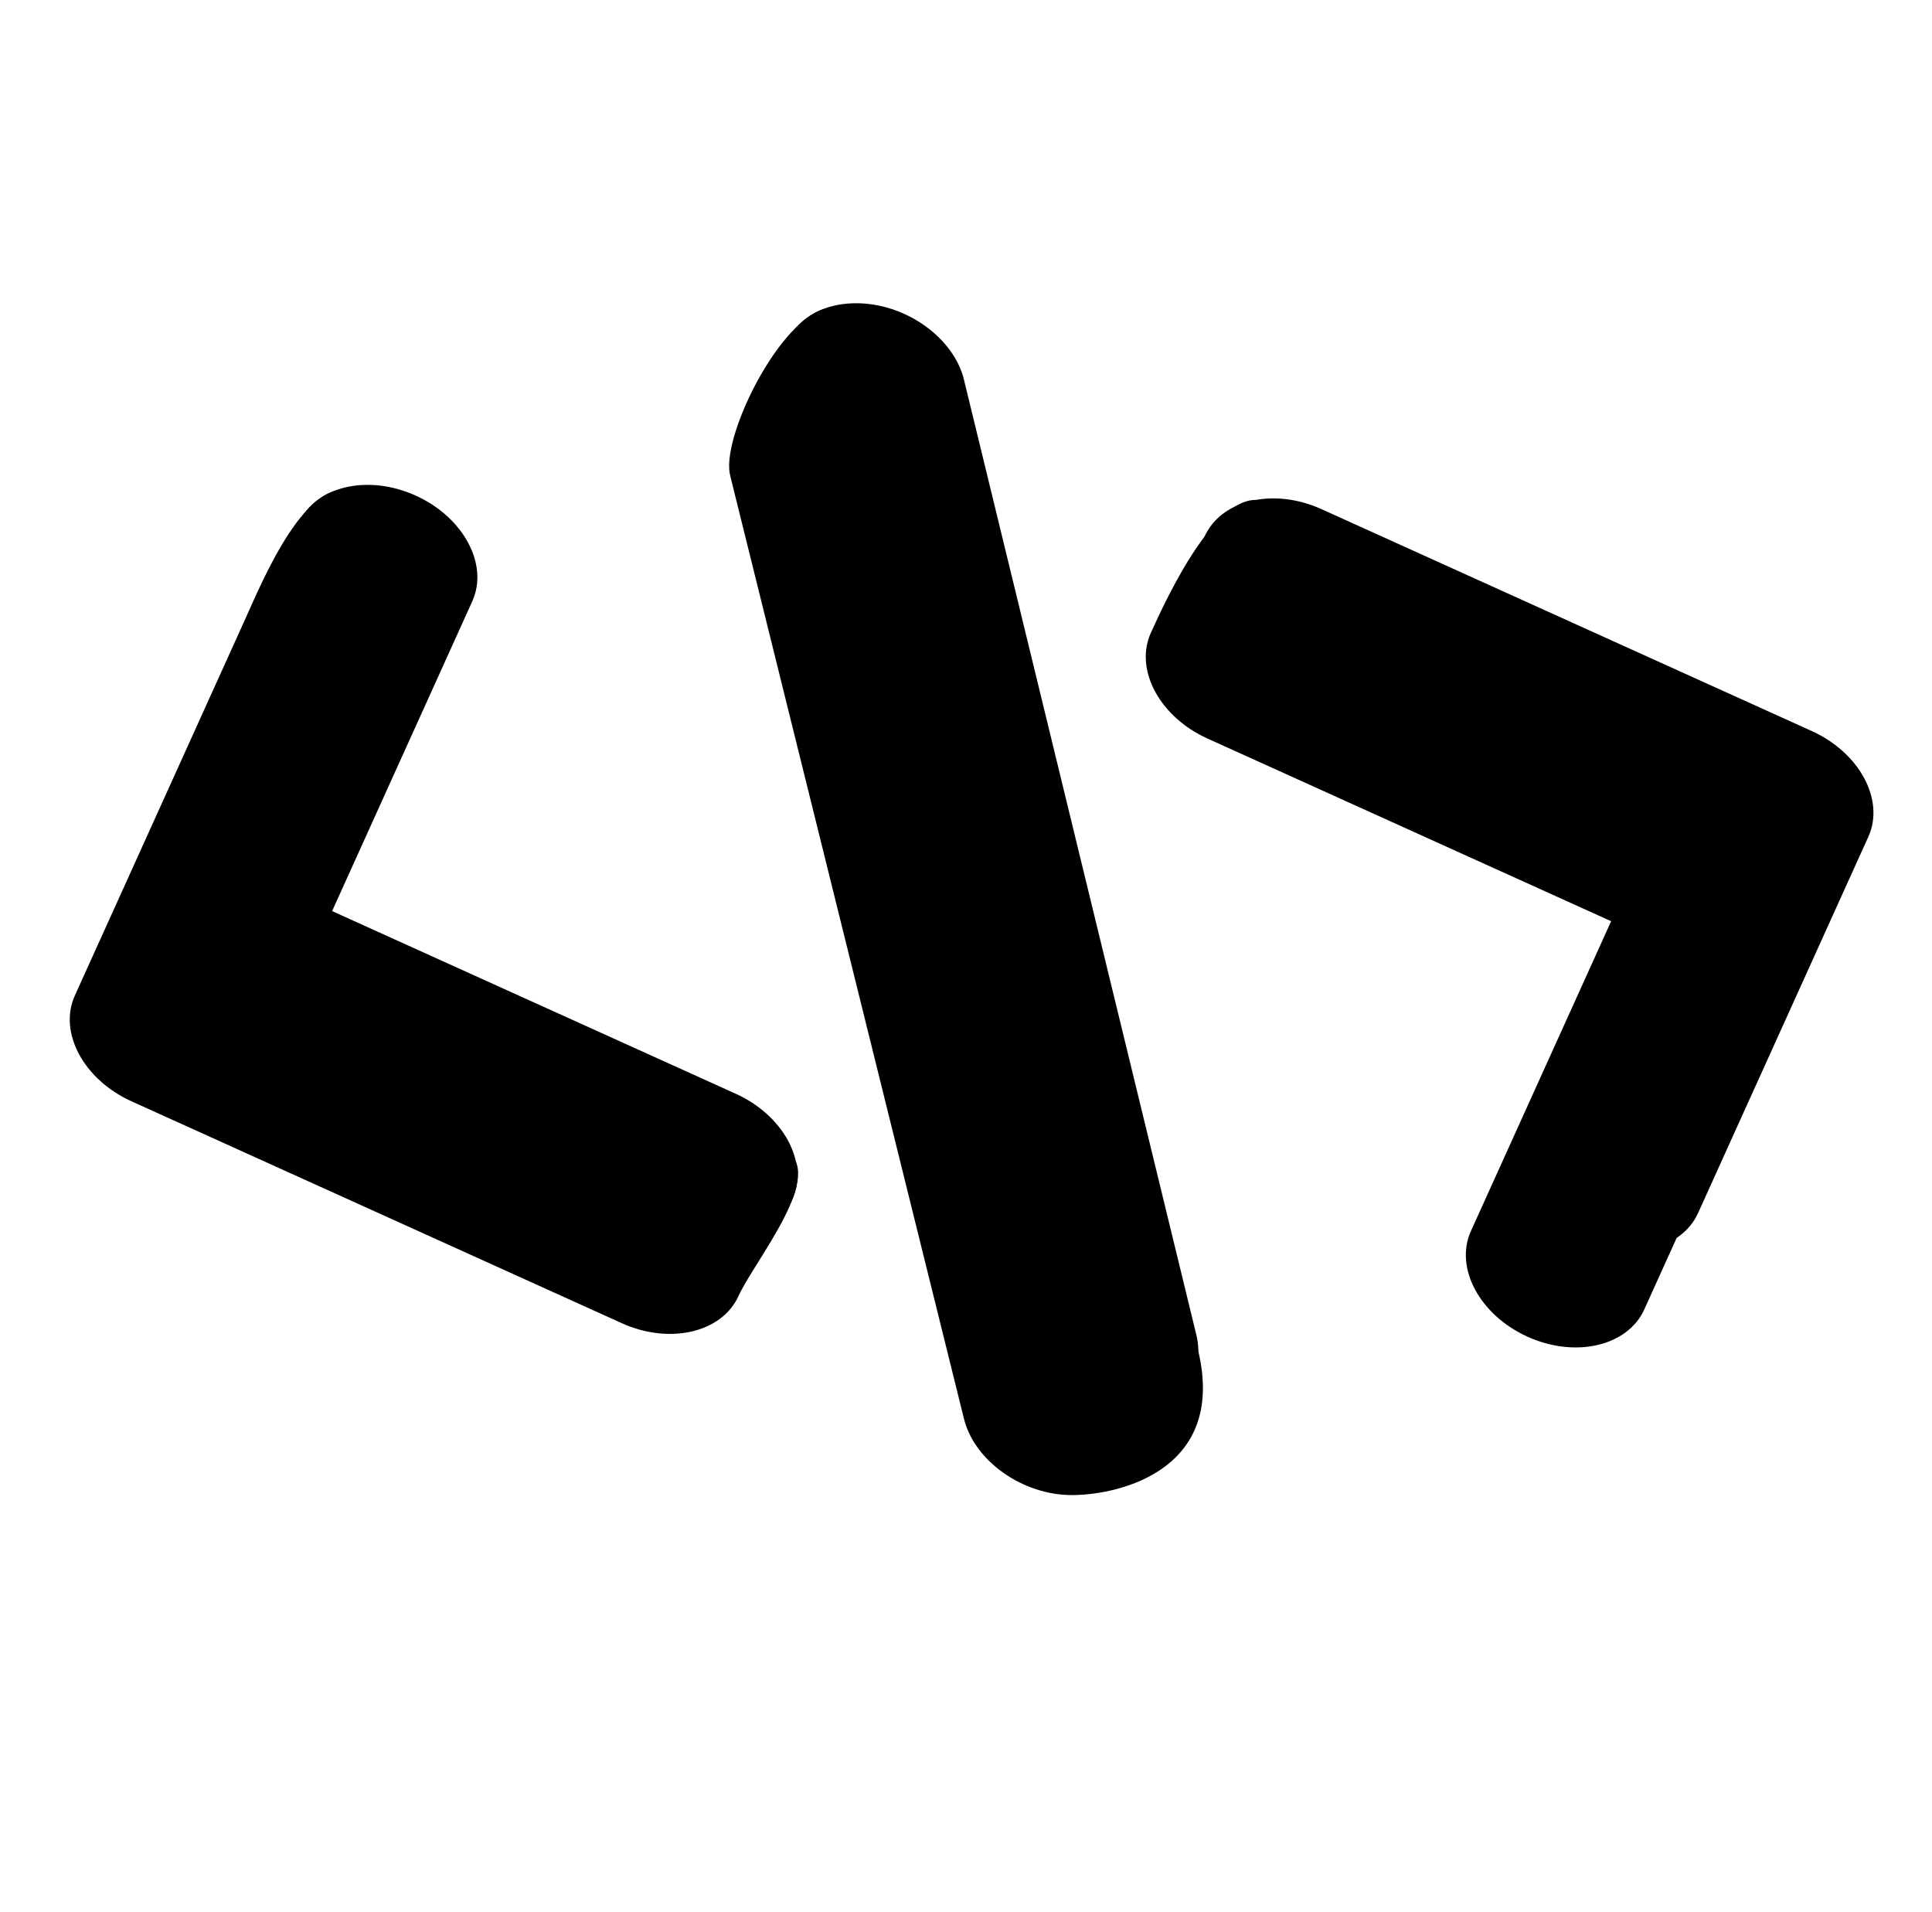
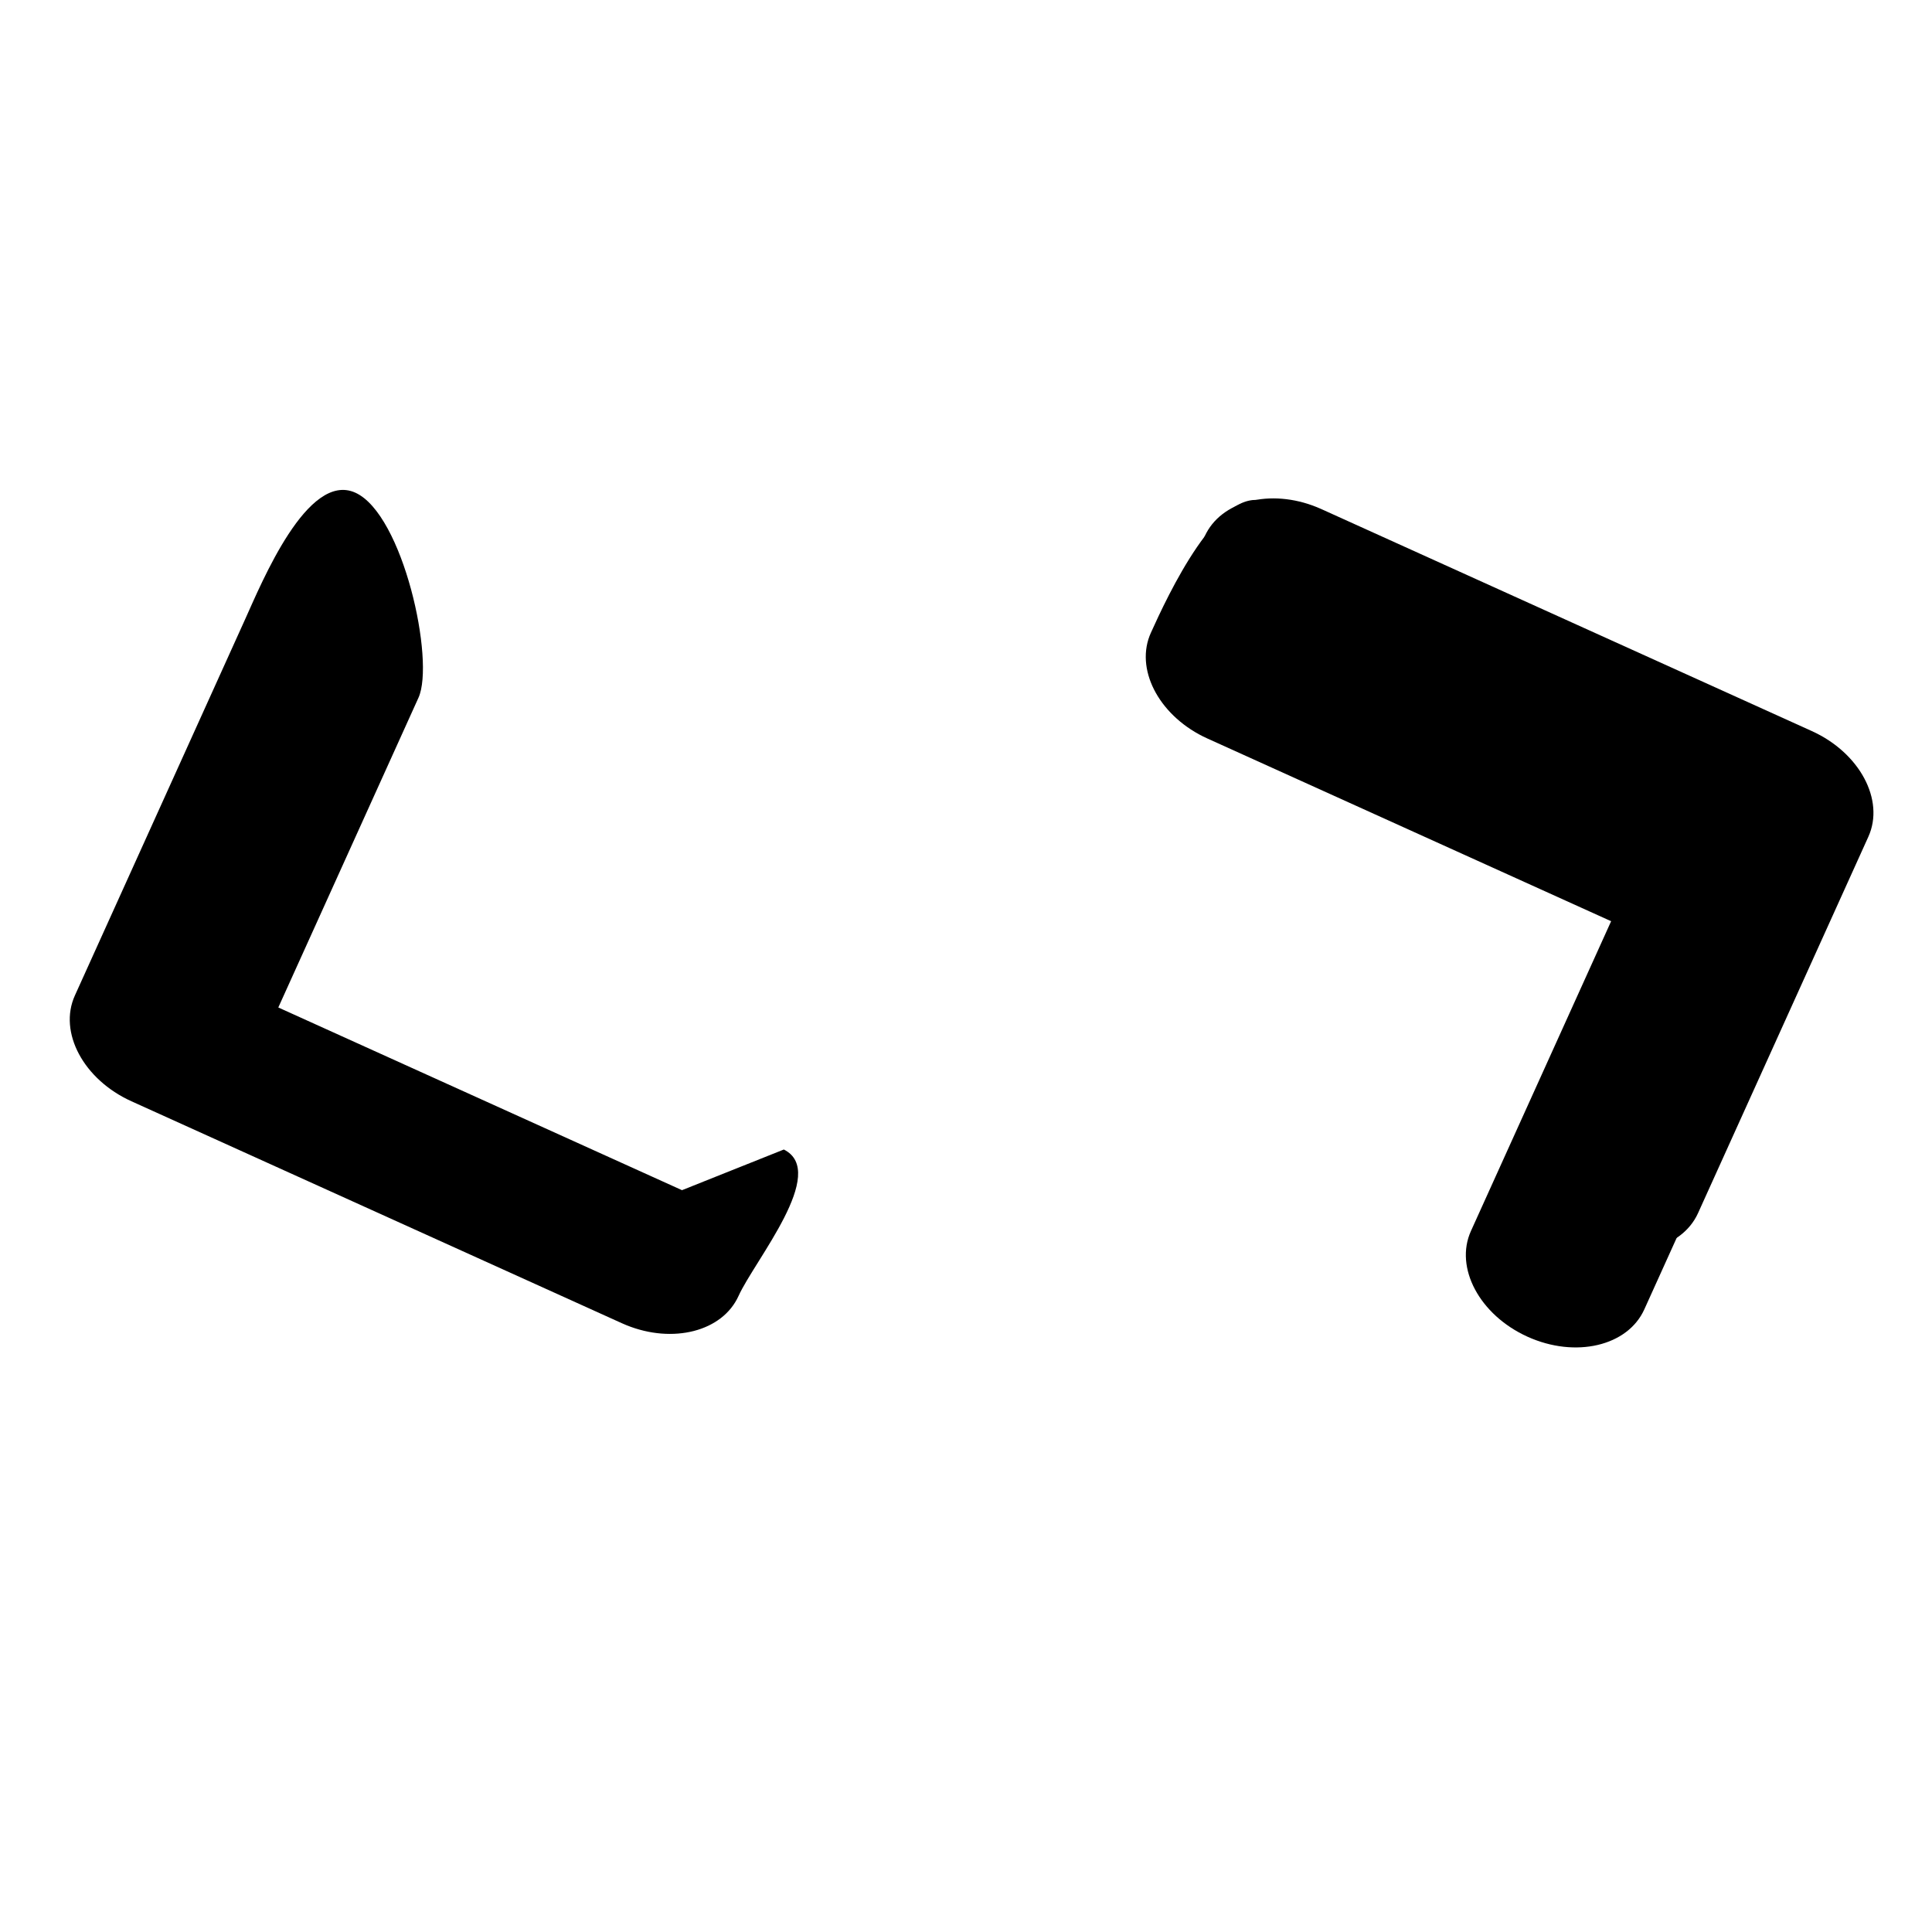
<svg xmlns="http://www.w3.org/2000/svg" width="97" height="96" viewBox="0 0 97 96" fill="none">
  <path d="M12.308 31.089C13.143 29.245 15.437 23.648 17.841 24.735C20.244 25.823 21.846 33.184 21.011 35.028L13.973 50.58L34.241 59.752L39.354 57.711C41.613 58.841 37.89 63.273 37.081 65.06C36.273 66.847 33.784 67.478 31.444 66.527L31.218 66.43L6.599 55.289C4.196 54.201 2.924 51.825 3.759 49.98L12.308 31.089Z" fill="#778F3A" style="fill:#778F3A;fill:color(display-p3 0.467 0.561 0.228);fill-opacity:1;" />
-   <path d="M36.638 23.768C36.261 21.718 39.415 15.454 41.828 15.439C44.24 15.423 45.027 21.662 45.646 23.709L45.7 23.909L60.11 67.619C61.686 73.713 56.336 75.044 53.846 75.06C51.355 75.076 48.915 73.354 48.394 71.213L36.682 23.967L36.638 23.768Z" fill="#778F3A" style="fill:#778F3A;fill:color(display-p3 0.467 0.561 0.228);fill-opacity:1;" />
  <path d="M57.782 31.769C58.59 29.982 61.23 24.254 63.57 25.205L63.645 30.399L88.263 41.54C90.667 42.628 91.939 45.004 91.104 46.849L82.555 65.739C81.72 67.584 79.096 68.197 76.692 67.109C74.289 66.021 73.017 63.645 73.852 61.801L80.89 46.249L60.622 37.077L60.4 36.972C58.141 35.842 56.973 33.555 57.782 31.769Z" fill="#778F3A" style="fill:#778F3A;fill:color(display-p3 0.467 0.561 0.228);fill-opacity:1;" />
-   <path d="M15.008 26.251C15.843 24.406 18.467 23.793 20.871 24.881C23.274 25.969 24.546 28.345 23.711 30.189L16.674 45.741L36.941 54.913L37.163 55.018C39.422 56.148 40.59 58.435 39.781 60.221C38.973 62.008 36.484 62.64 34.144 61.688L33.919 61.591L9.3 50.45C6.896 49.362 5.625 46.986 6.459 45.141L15.008 26.251Z" fill="url(#paint0_linear_666_9149)" style="" />
-   <path d="M39.339 18.93C38.961 16.881 40.535 15.239 42.948 15.224C45.361 15.208 47.727 16.824 48.346 18.872L48.4 19.071L60.067 67.025C60.588 69.167 58.991 70.915 56.501 70.931C54.01 70.947 51.57 69.225 51.049 67.084L39.382 19.13L39.339 18.93Z" fill="url(#paint1_linear_666_9149)" style="" />
  <path d="M60.482 26.93C61.291 25.143 63.779 24.512 66.119 25.463L66.345 25.56L90.964 36.702C93.367 37.789 94.639 40.166 93.804 42.01L85.255 60.901C84.421 62.745 81.796 63.358 79.392 62.271C76.989 61.183 75.717 58.807 76.552 56.962L83.59 41.411L63.323 32.239L63.101 32.133C60.842 31.003 59.674 28.717 60.482 26.93Z" fill="url(#paint2_linear_666_9149)" style="" />
  <defs>
    <linearGradient id="paint0_linear_666_9149" x1="16.02" y1="43.379" x2="26.371" y2="65.256" gradientUnits="userSpaceOnUse">
      <stop stop-color="#D9FE7F" style="stop-color:#D9FE7F;stop-color:color(display-p3 0.851 0.996 0.498);stop-opacity:1;" />
      <stop offset="1" stop-color="#82B20F" style="stop-color:#82B20F;stop-color:color(display-p3 0.511 0.697 0.059);stop-opacity:1;" />
    </linearGradient>
    <linearGradient id="paint1_linear_666_9149" x1="46.478" y1="40.315" x2="65.264" y2="68.366" gradientUnits="userSpaceOnUse">
      <stop stop-color="#D9FE7F" style="stop-color:#D9FE7F;stop-color:color(display-p3 0.851 0.996 0.498);stop-opacity:1;" />
      <stop offset="1" stop-color="#82B20F" style="stop-color:#82B20F;stop-color:color(display-p3 0.511 0.697 0.059);stop-opacity:1;" />
    </linearGradient>
    <linearGradient id="paint2_linear_666_9149" x1="78.078" y1="40.183" x2="88.429" y2="62.061" gradientUnits="userSpaceOnUse">
      <stop stop-color="#D9FE7F" style="stop-color:#D9FE7F;stop-color:color(display-p3 0.851 0.996 0.498);stop-opacity:1;" />
      <stop offset="1" stop-color="#82B20F" style="stop-color:#82B20F;stop-color:color(display-p3 0.511 0.697 0.059);stop-opacity:1;" />
    </linearGradient>
  </defs>
</svg>